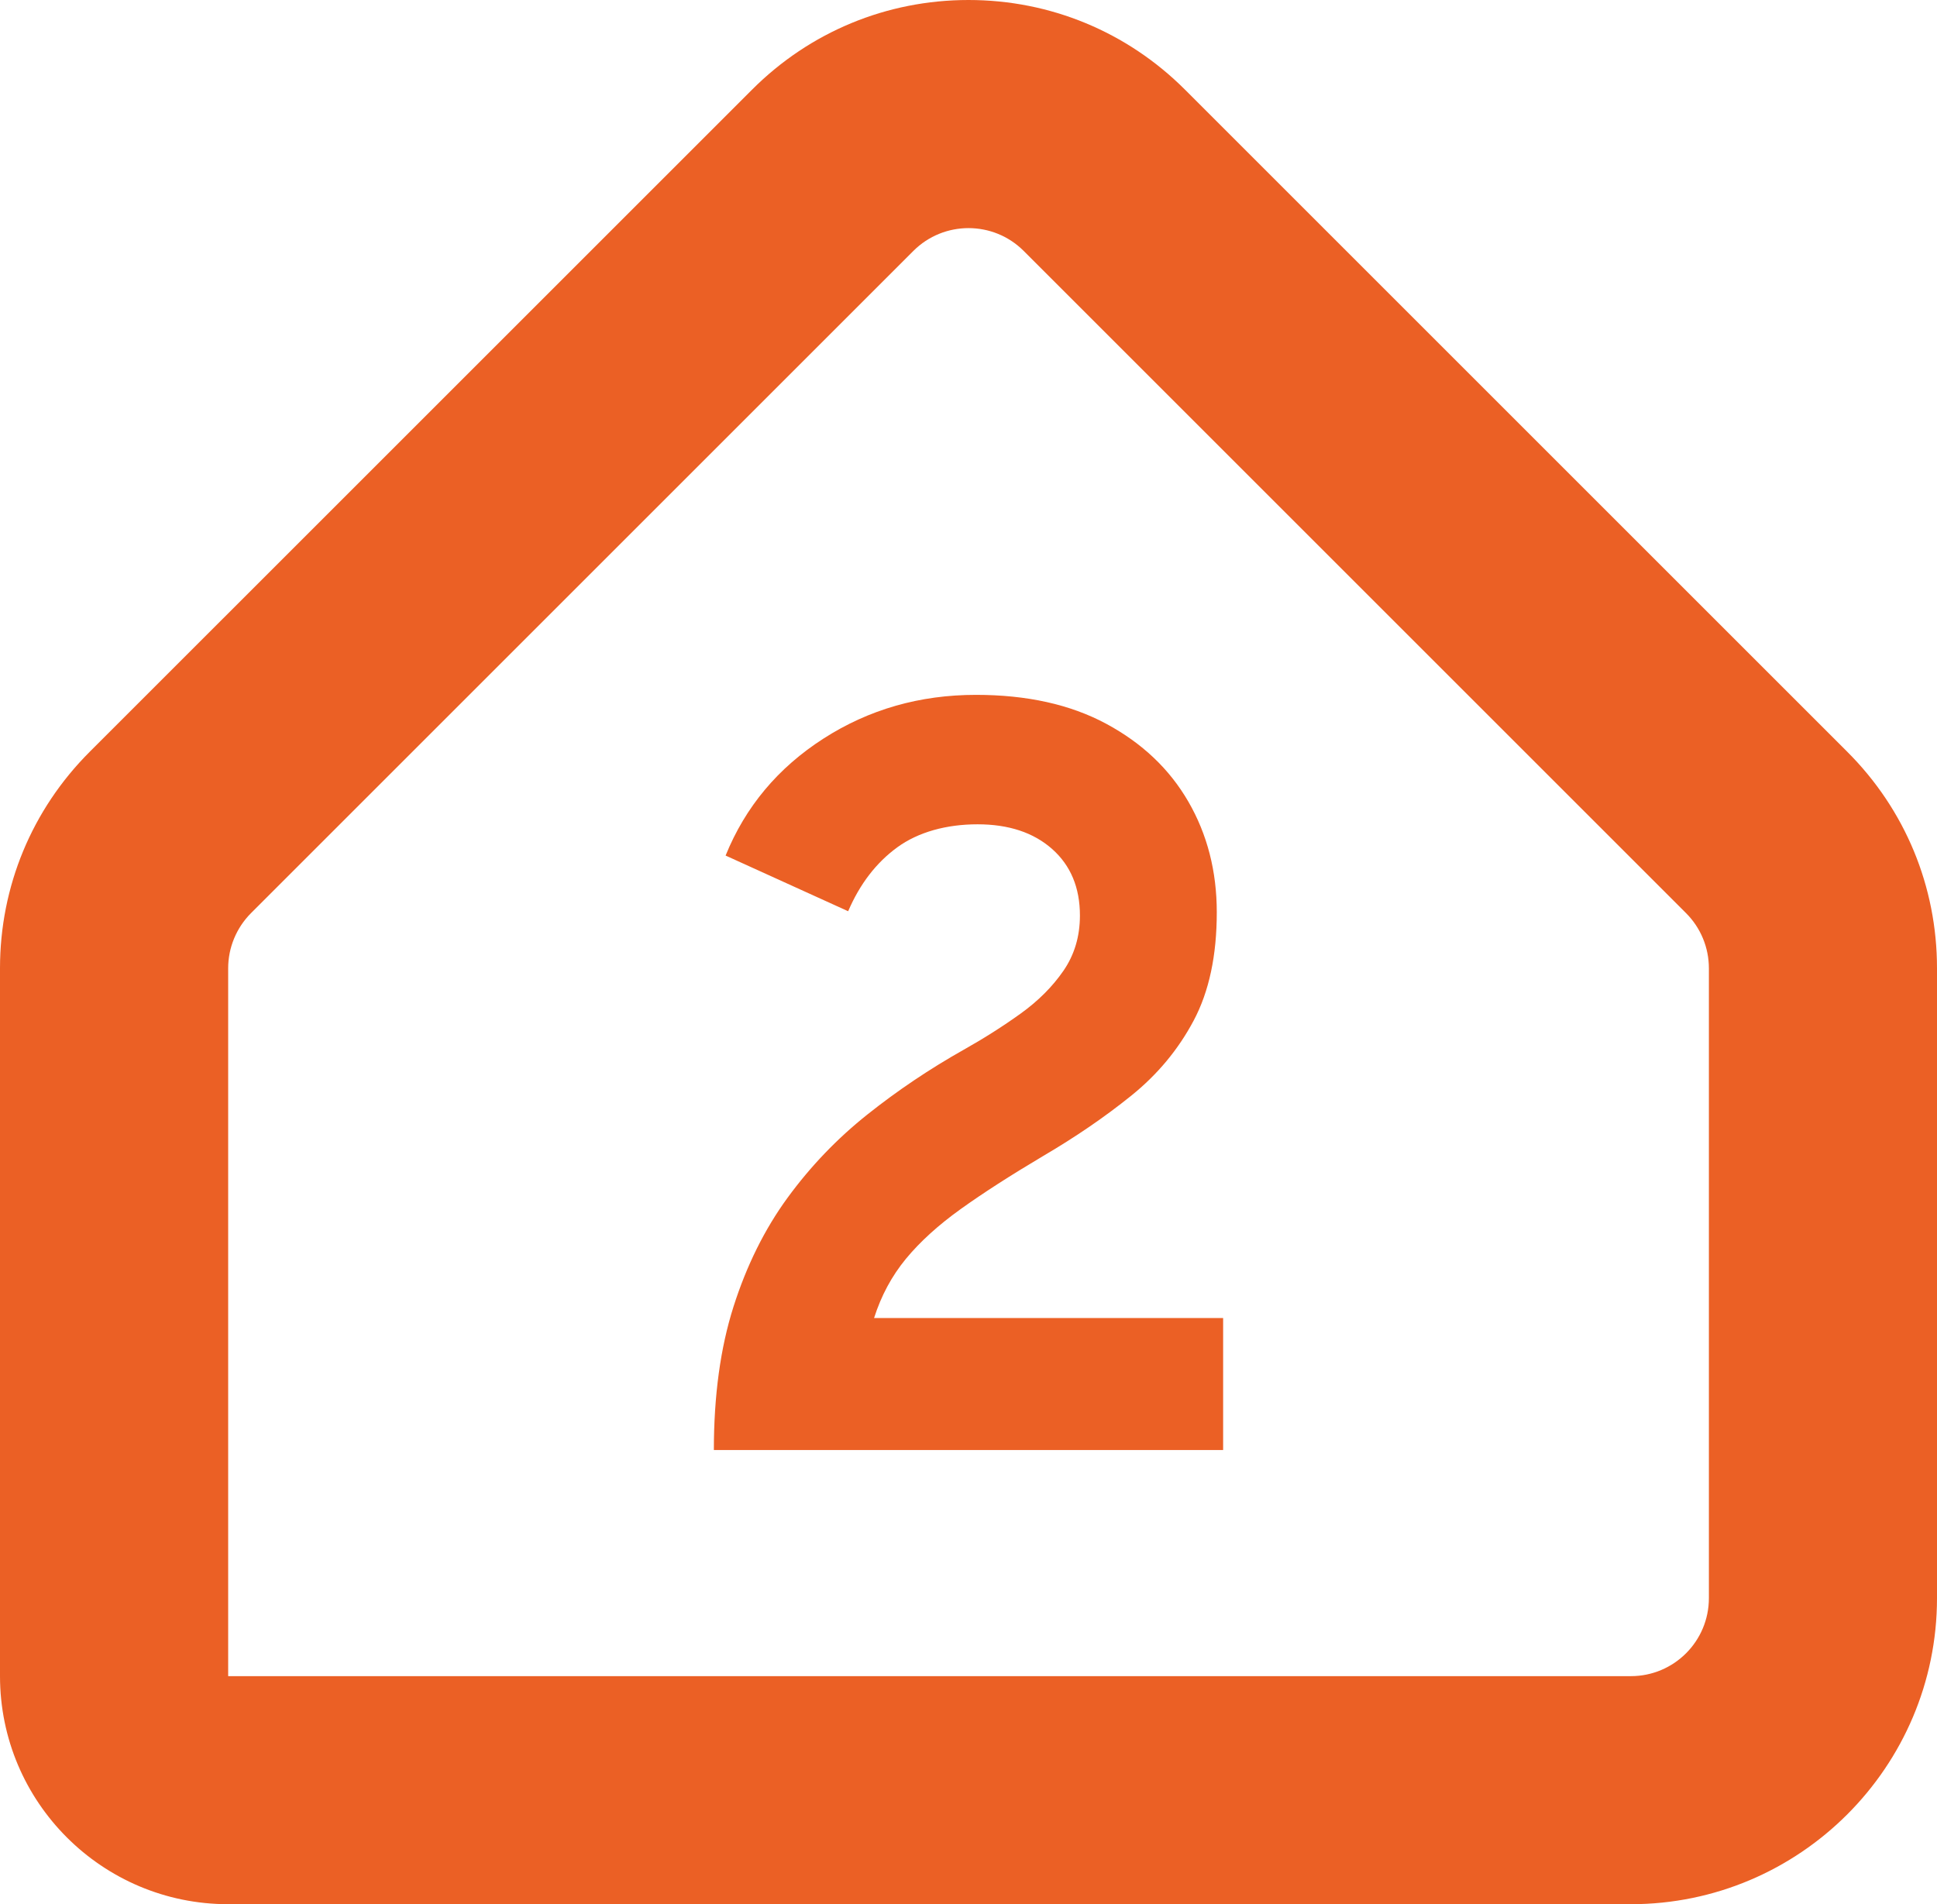
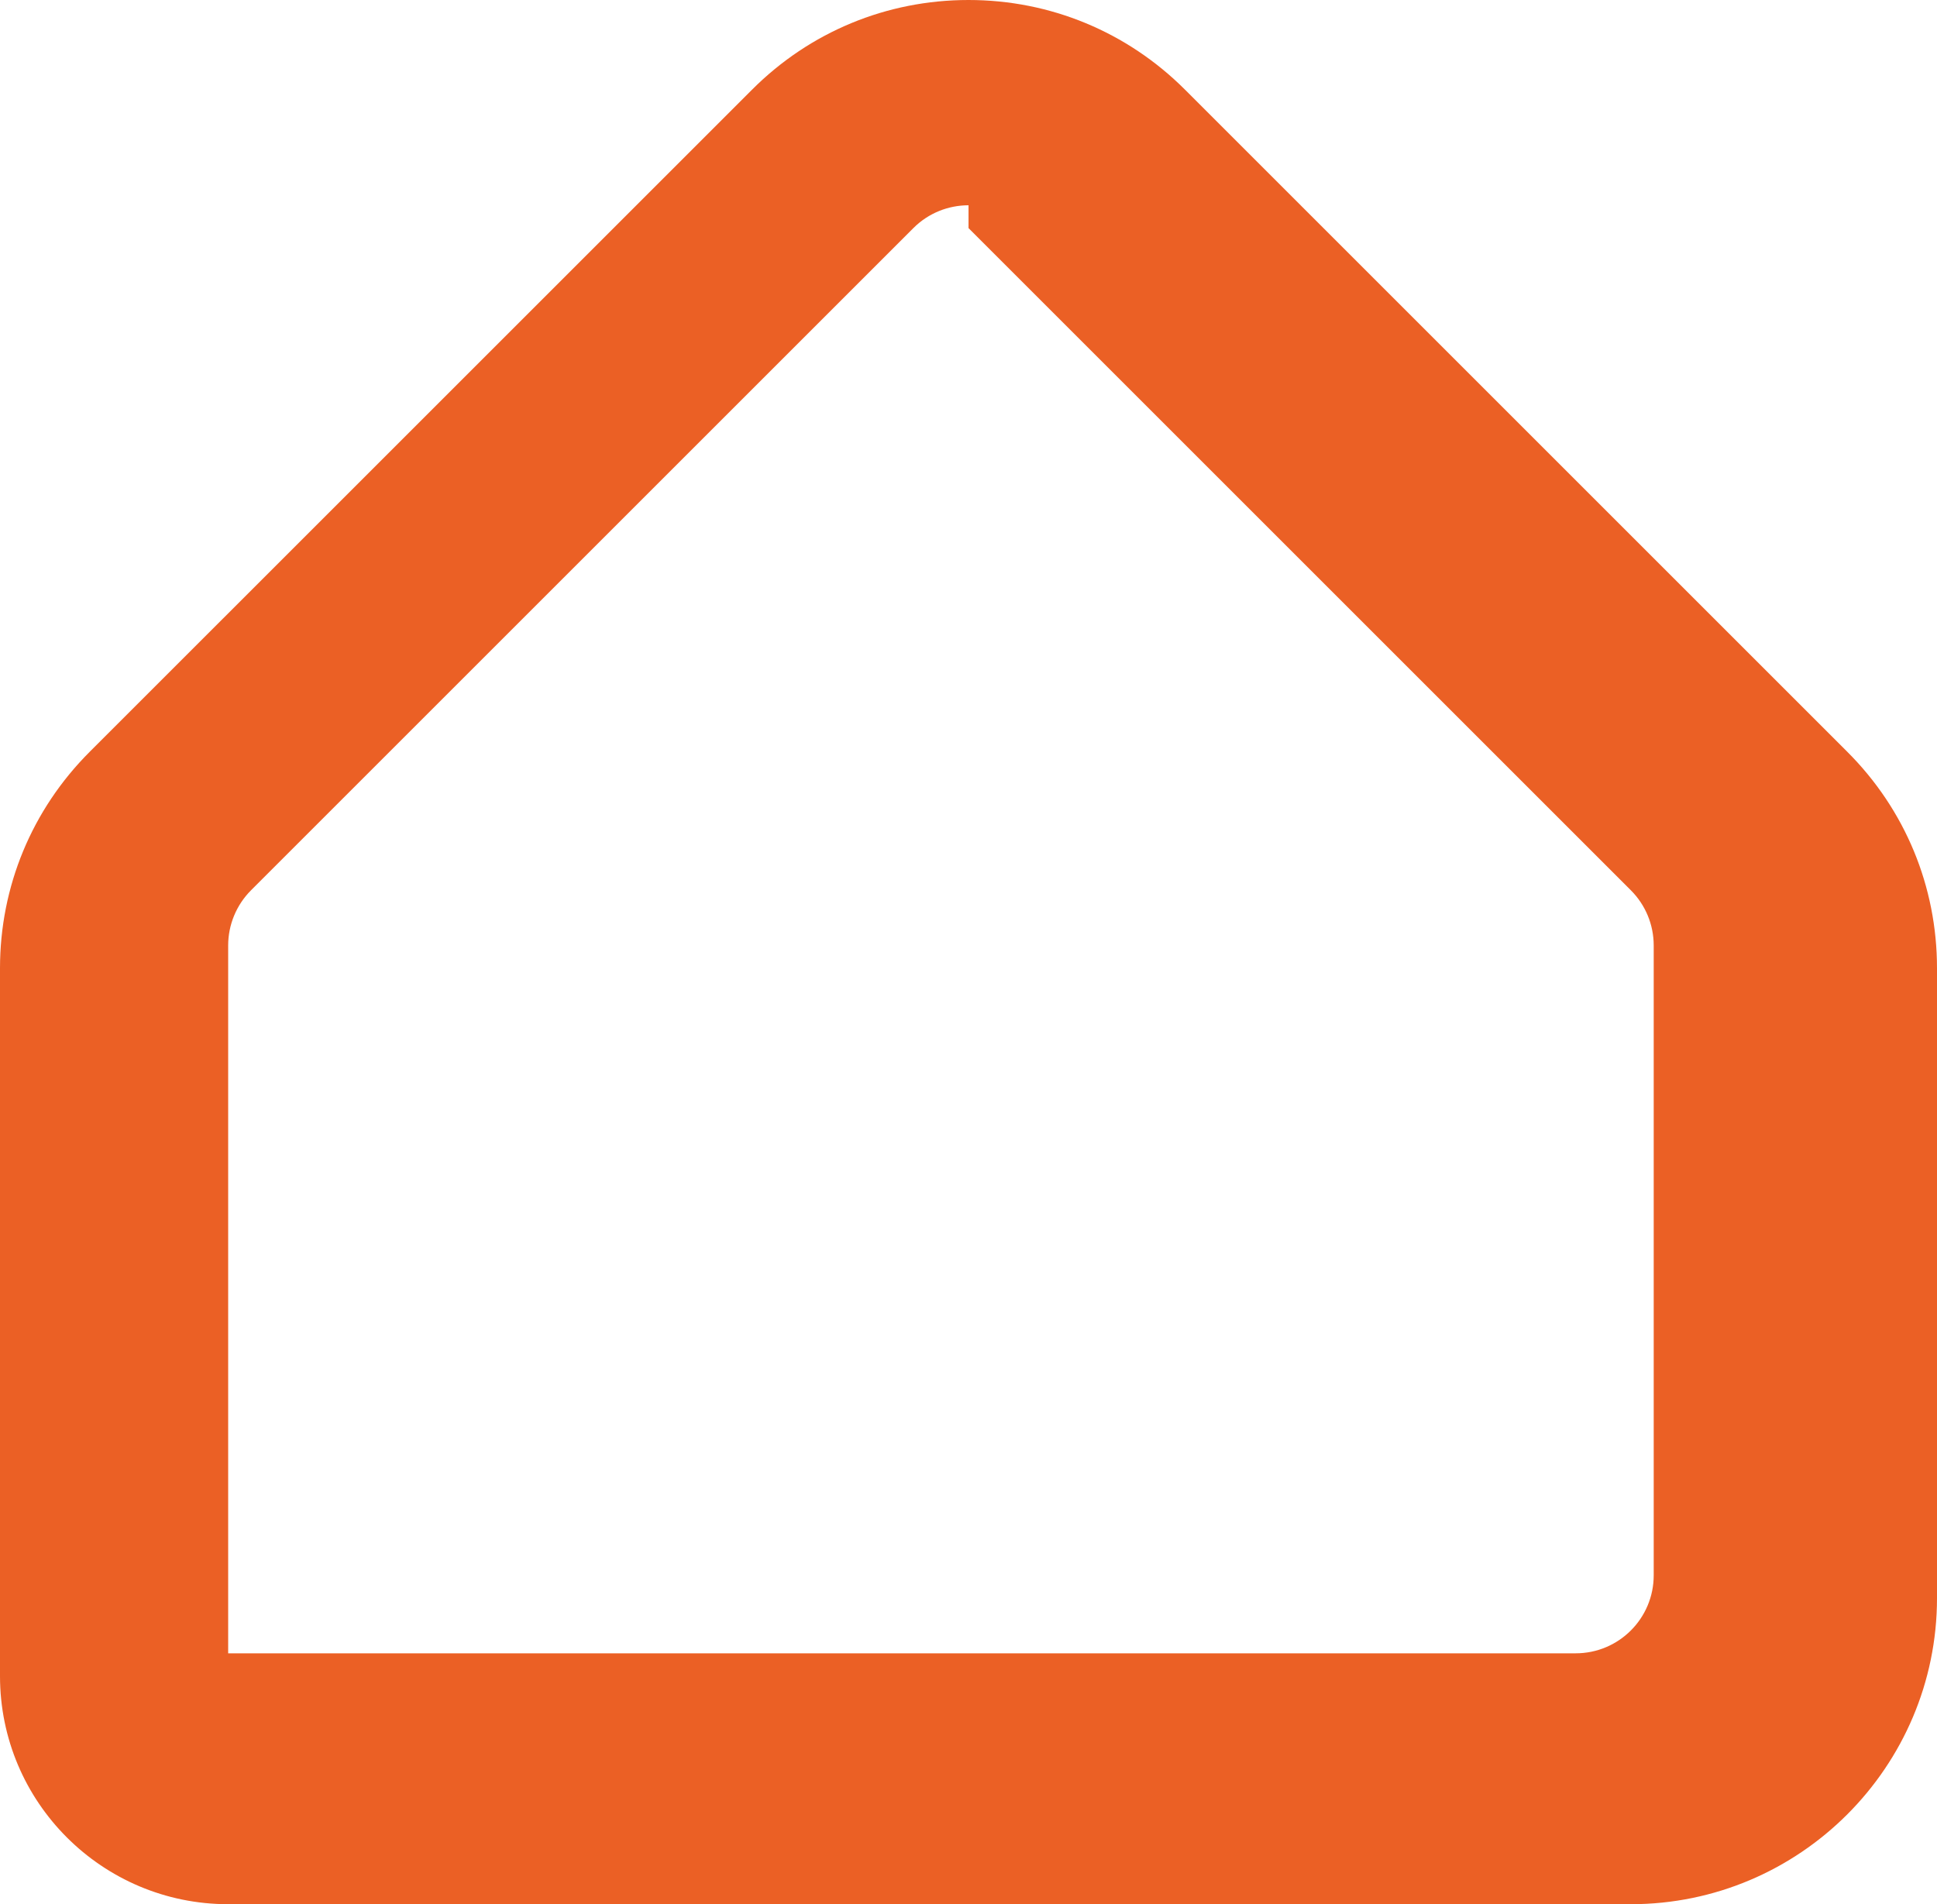
<svg xmlns="http://www.w3.org/2000/svg" id="Ebene_2" data-name="Ebene 2" viewBox="0 0 338.39 332.75">
  <defs>
    <style>      .cls-1 {        fill: #eb6025;      }    </style>
  </defs>
  <g id="Ebene_1-2" data-name="Ebene 1">
-     <path class="cls-1" d="M169.2,39.86c3.49,0,6.98,1.33,9.64,3.99l115.71,115.71c2.56,2.56,3.99,6.02,3.99,9.64v110.06c0,7.53-6.1,13.63-13.63,13.63H39.86v-123.69c0-3.61,1.44-7.08,3.99-9.64l115.71-115.71c2.66-2.66,6.15-3.99,9.64-3.99M169.2,0c-14.29,0-27.72,5.56-37.82,15.67L15.67,131.37c-10.1,10.1-15.67,23.54-15.67,37.82v123.69c0,22.02,17.85,39.86,39.86,39.86h245.04c29.5,0,53.49-24,53.49-53.49v-110.06c0-14.29-5.56-27.72-15.67-37.82L207.02,15.67c-10.1-10.1-23.54-15.67-37.82-15.67h0Z" />
-     <path class="cls-1" d="M124.71,253.4c0-9.51,1.14-17.87,3.43-25.07,2.29-7.19,5.44-13.55,9.45-19.04,4.02-5.5,8.67-10.35,13.95-14.55,5.28-4.2,10.89-7.97,16.82-11.31,3.52-1.98,6.83-4.08,9.92-6.3,3.09-2.22,5.59-4.72,7.51-7.51,1.91-2.78,2.87-5.99,2.87-9.64,0-4.88-1.62-8.76-4.86-11.63-3.24-2.87-7.59-4.31-13.02-4.31s-10.36,1.35-14.04,4.03c-3.68,2.69-6.53,6.41-8.57,11.16l-21.41-9.73c3.46-8.53,9.16-15.34,17.1-20.44,7.94-5.1,16.82-7.64,26.64-7.64,8.9,0,16.48,1.68,22.75,5.05,6.27,3.37,11.06,7.91,14.36,13.62,3.3,5.71,4.96,12.15,4.96,19.32,0,7.54-1.34,13.84-4.03,18.91-2.69,5.07-6.33,9.45-10.94,13.16-4.6,3.71-9.75,7.23-15.43,10.56-5.62,3.34-10.4,6.41-14.32,9.22-3.92,2.81-7.12,5.71-9.59,8.71-2.47,3-4.32,6.44-5.56,10.34h60.98v23.07h-88.97Z" />
+     <path class="cls-1" d="M169.2,39.86l115.71,115.71c2.56,2.56,3.99,6.02,3.99,9.64v110.06c0,7.53-6.1,13.63-13.63,13.63H39.86v-123.69c0-3.61,1.44-7.08,3.99-9.64l115.71-115.71c2.66-2.66,6.15-3.99,9.64-3.99M169.2,0c-14.29,0-27.72,5.56-37.82,15.67L15.67,131.37c-10.1,10.1-15.67,23.54-15.67,37.82v123.69c0,22.02,17.85,39.86,39.86,39.86h245.04c29.5,0,53.49-24,53.49-53.49v-110.06c0-14.29-5.56-27.72-15.67-37.82L207.02,15.67c-10.1-10.1-23.54-15.67-37.82-15.67h0Z" />
  </g>
</svg>